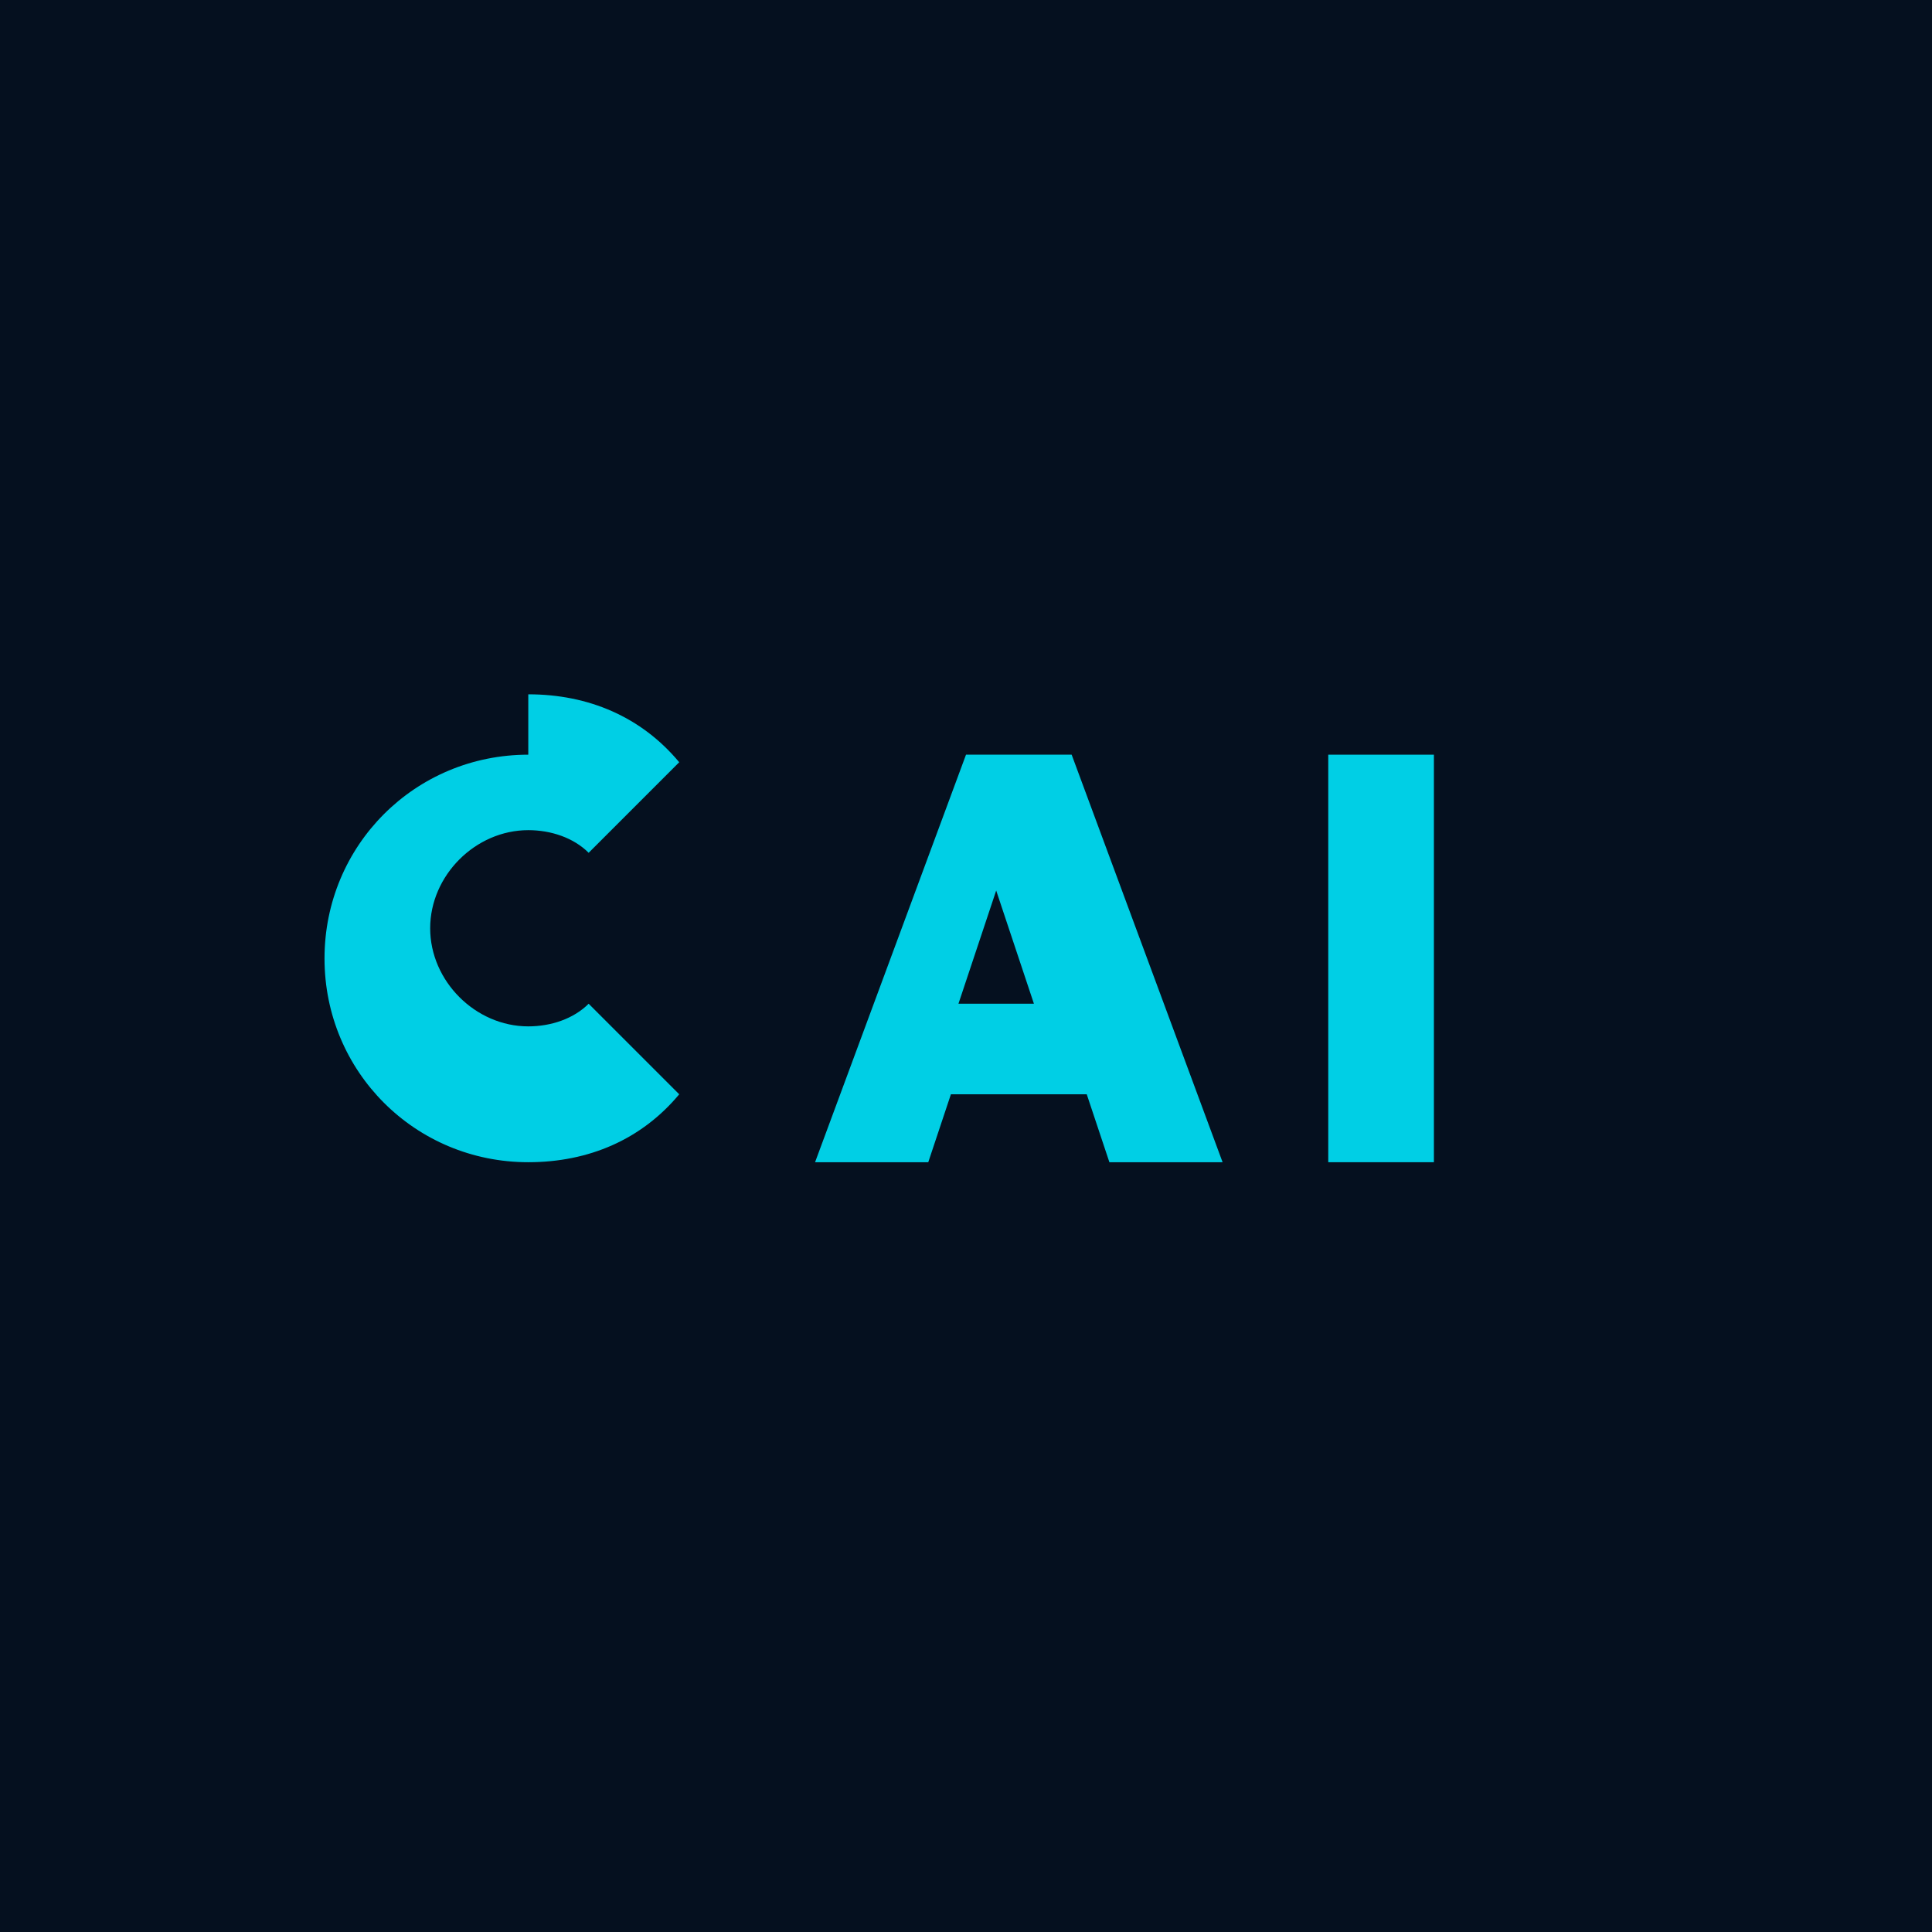
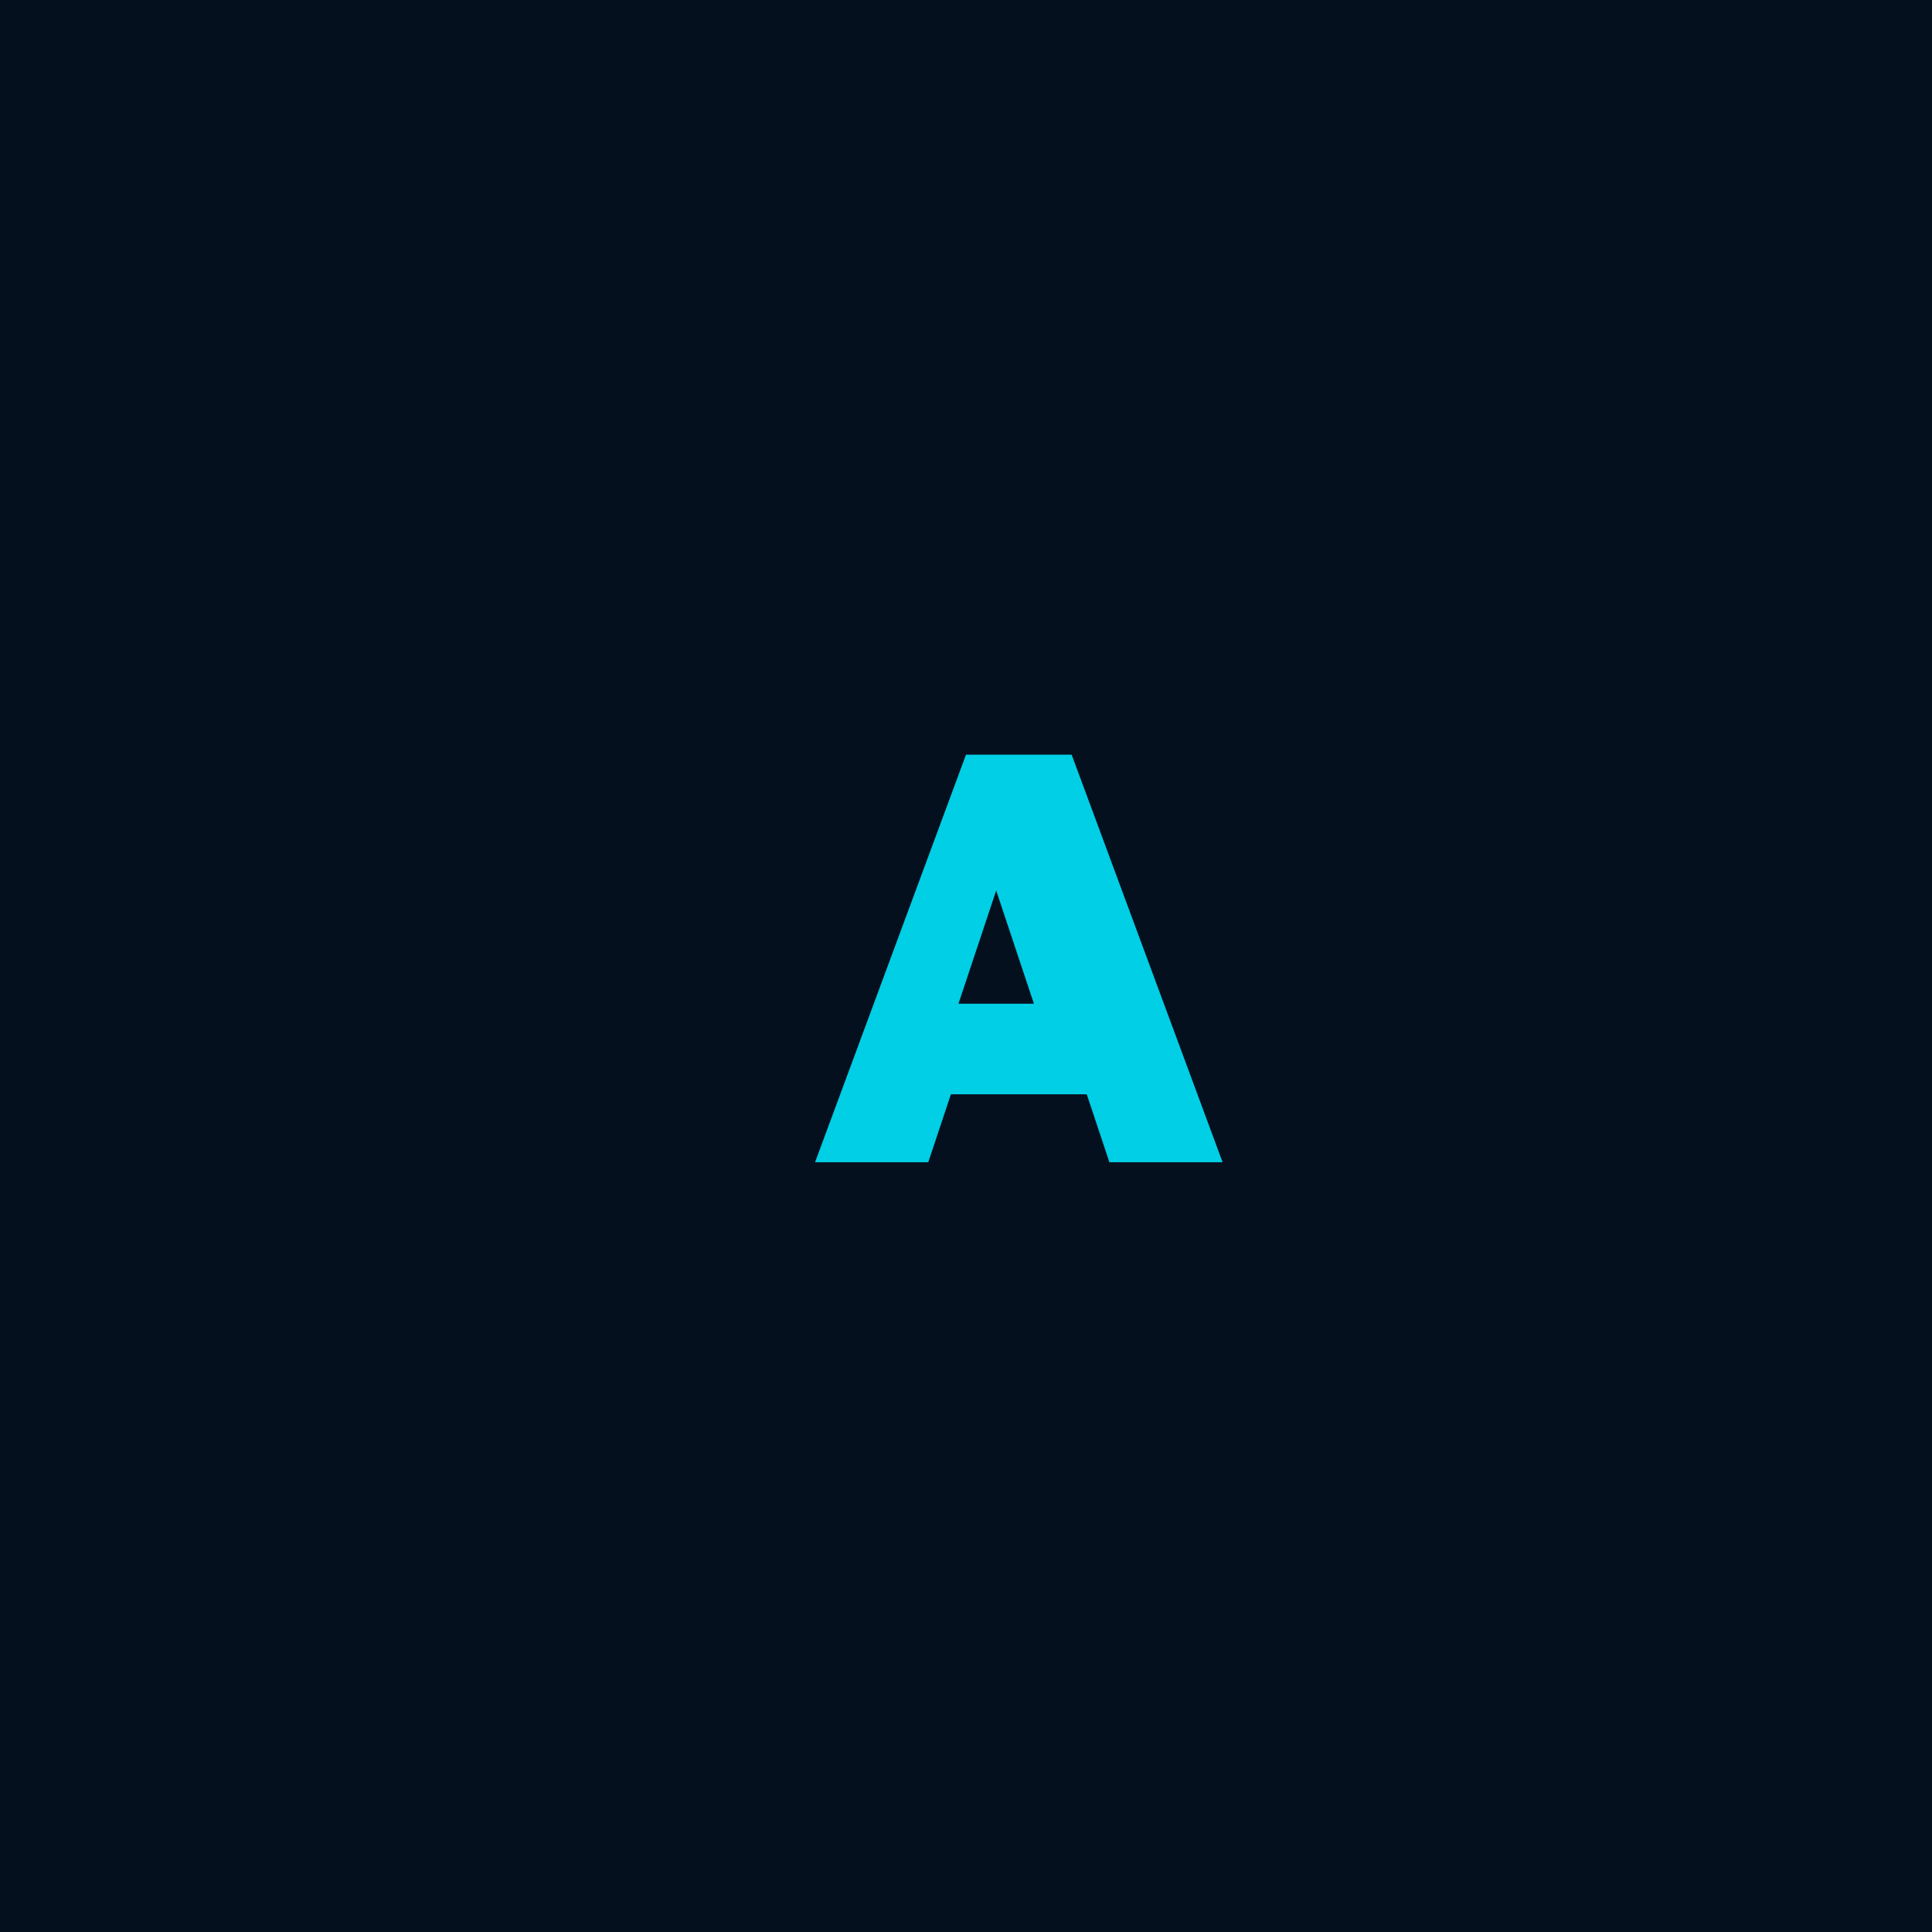
<svg xmlns="http://www.w3.org/2000/svg" viewBox="0 0 256 256">
  <rect width="256" height="256" fill="#05101F" />
-   <path d="M70 100c-15 0-27 12-27 27s12 27 27 27c8 0 15-3 20-9l-12-12c-2 2-5 3-8 3-7 0-13-6-13-13s6-13 13-13c3 0 6 1 8 3l12-12c-5-6-12-9-20-9z" fill="#00CFE5" />
  <path d="M128 100l-20 54h15l3-9h18l3 9h15l-20-54h-14zm-1 33l5-15 5 15h-10z" fill="#00CFE5" />
-   <path d="M190 100h-14v54h14v-54z" fill="#00CFE5" />
</svg>